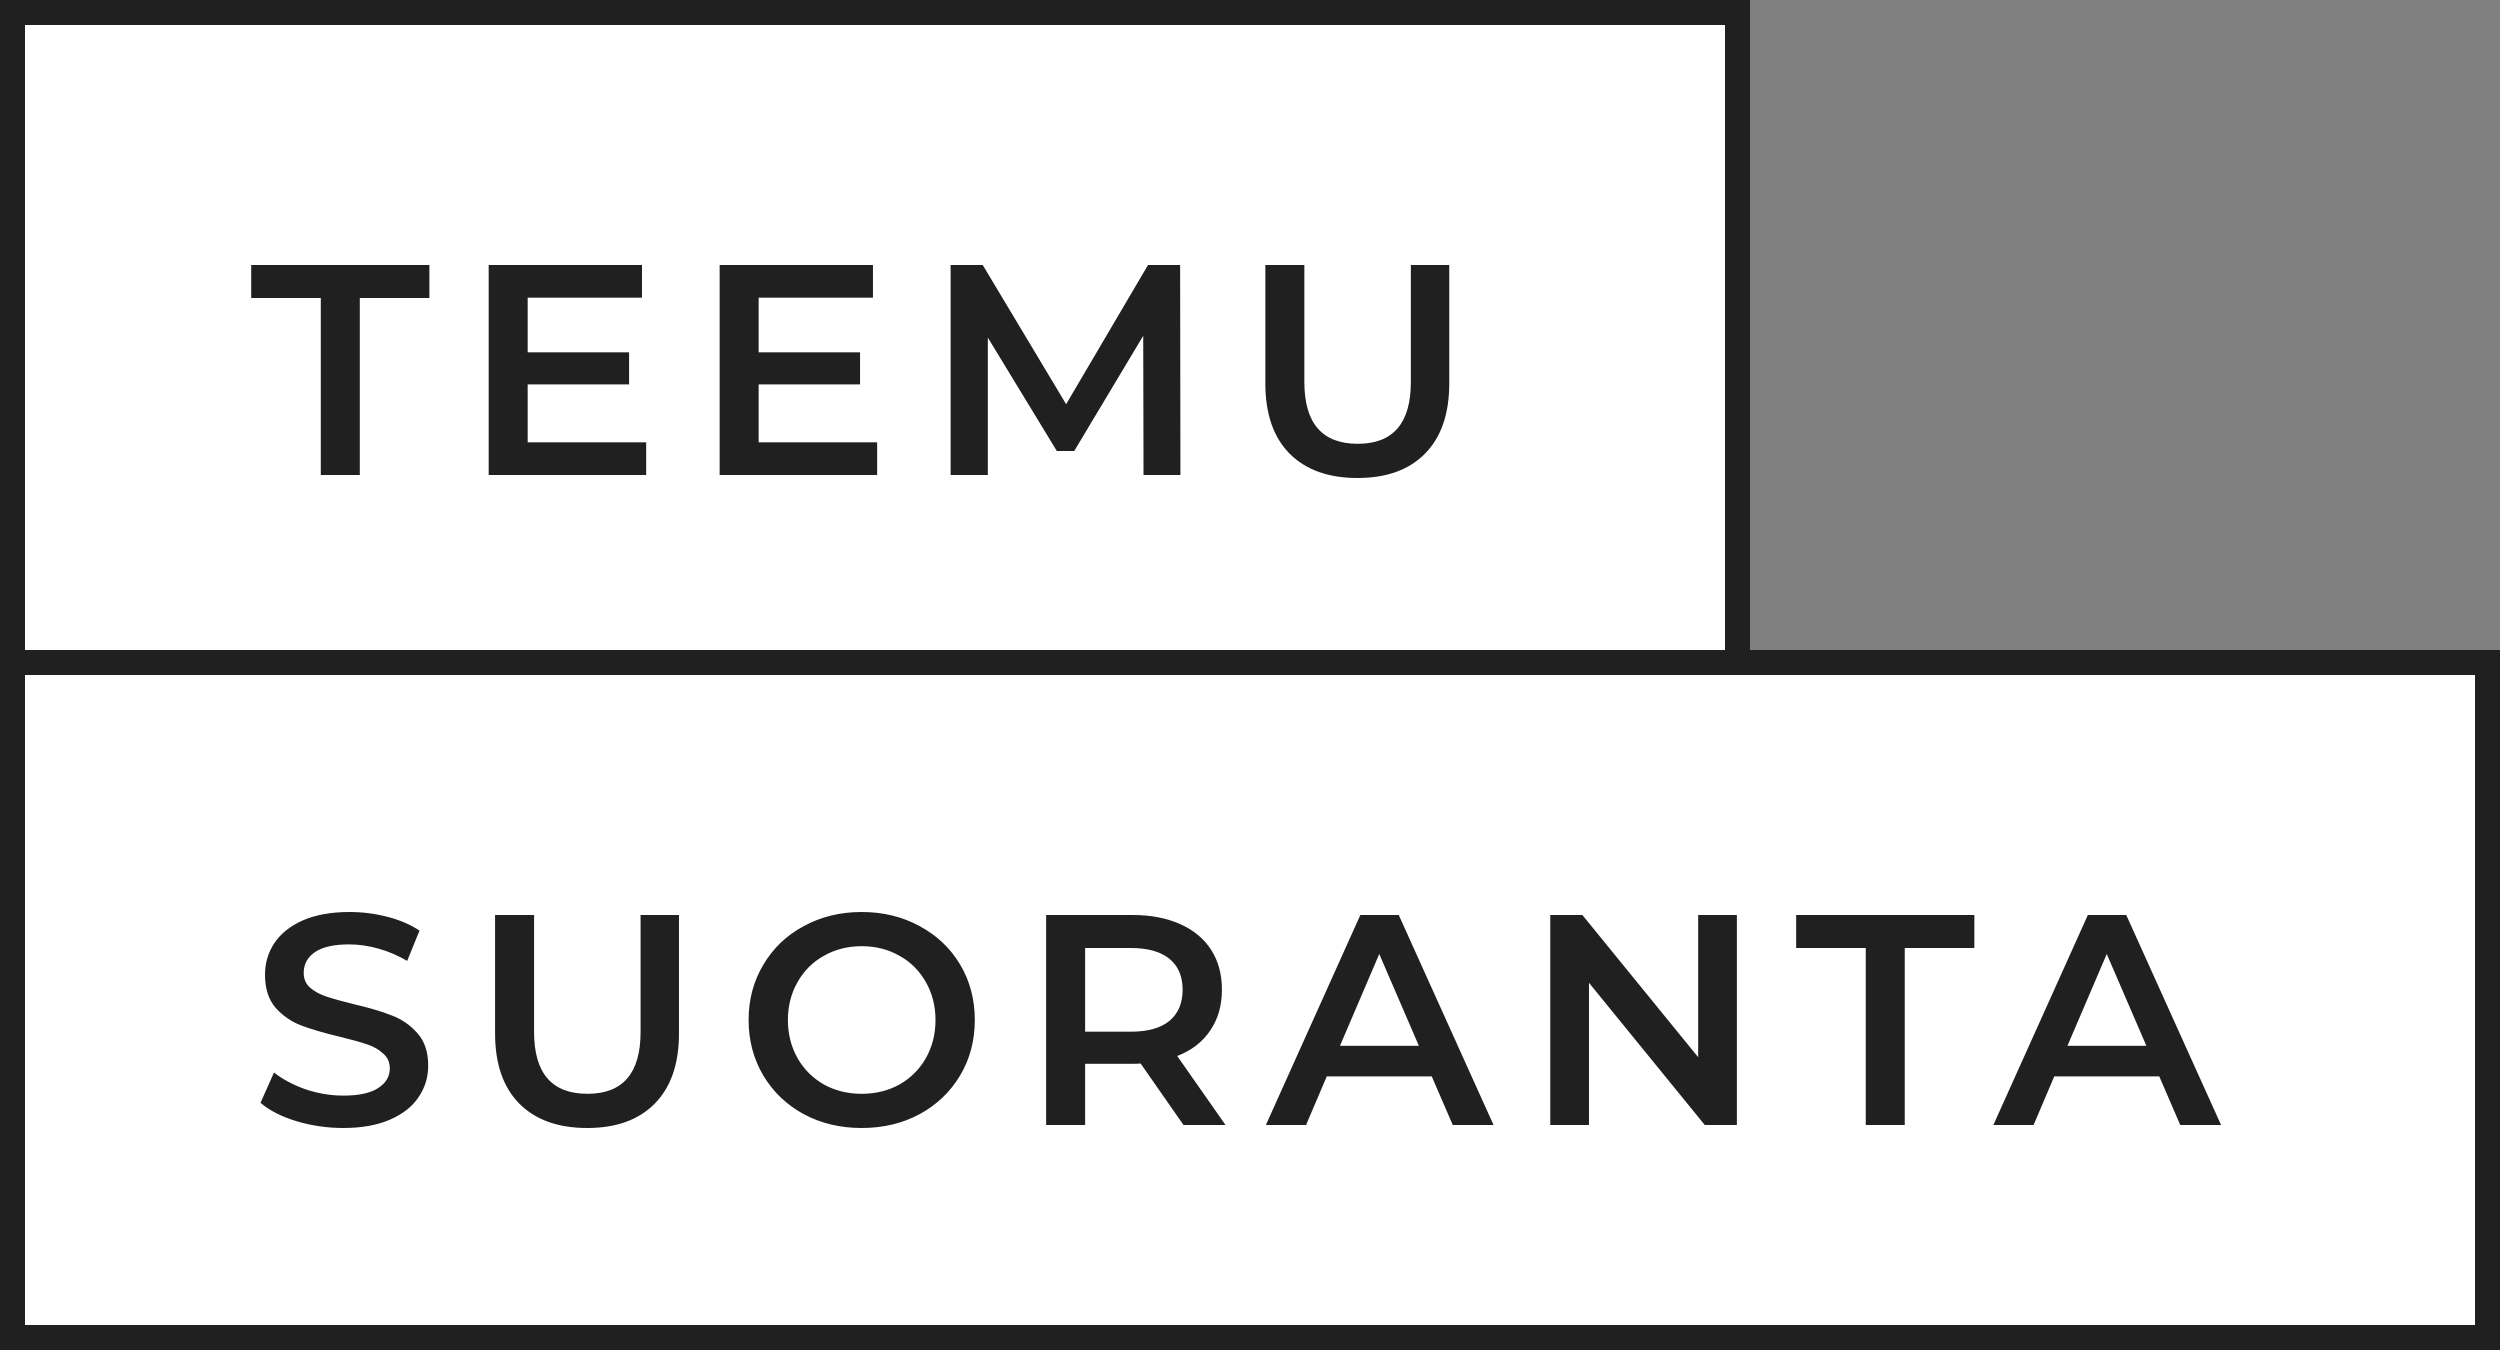
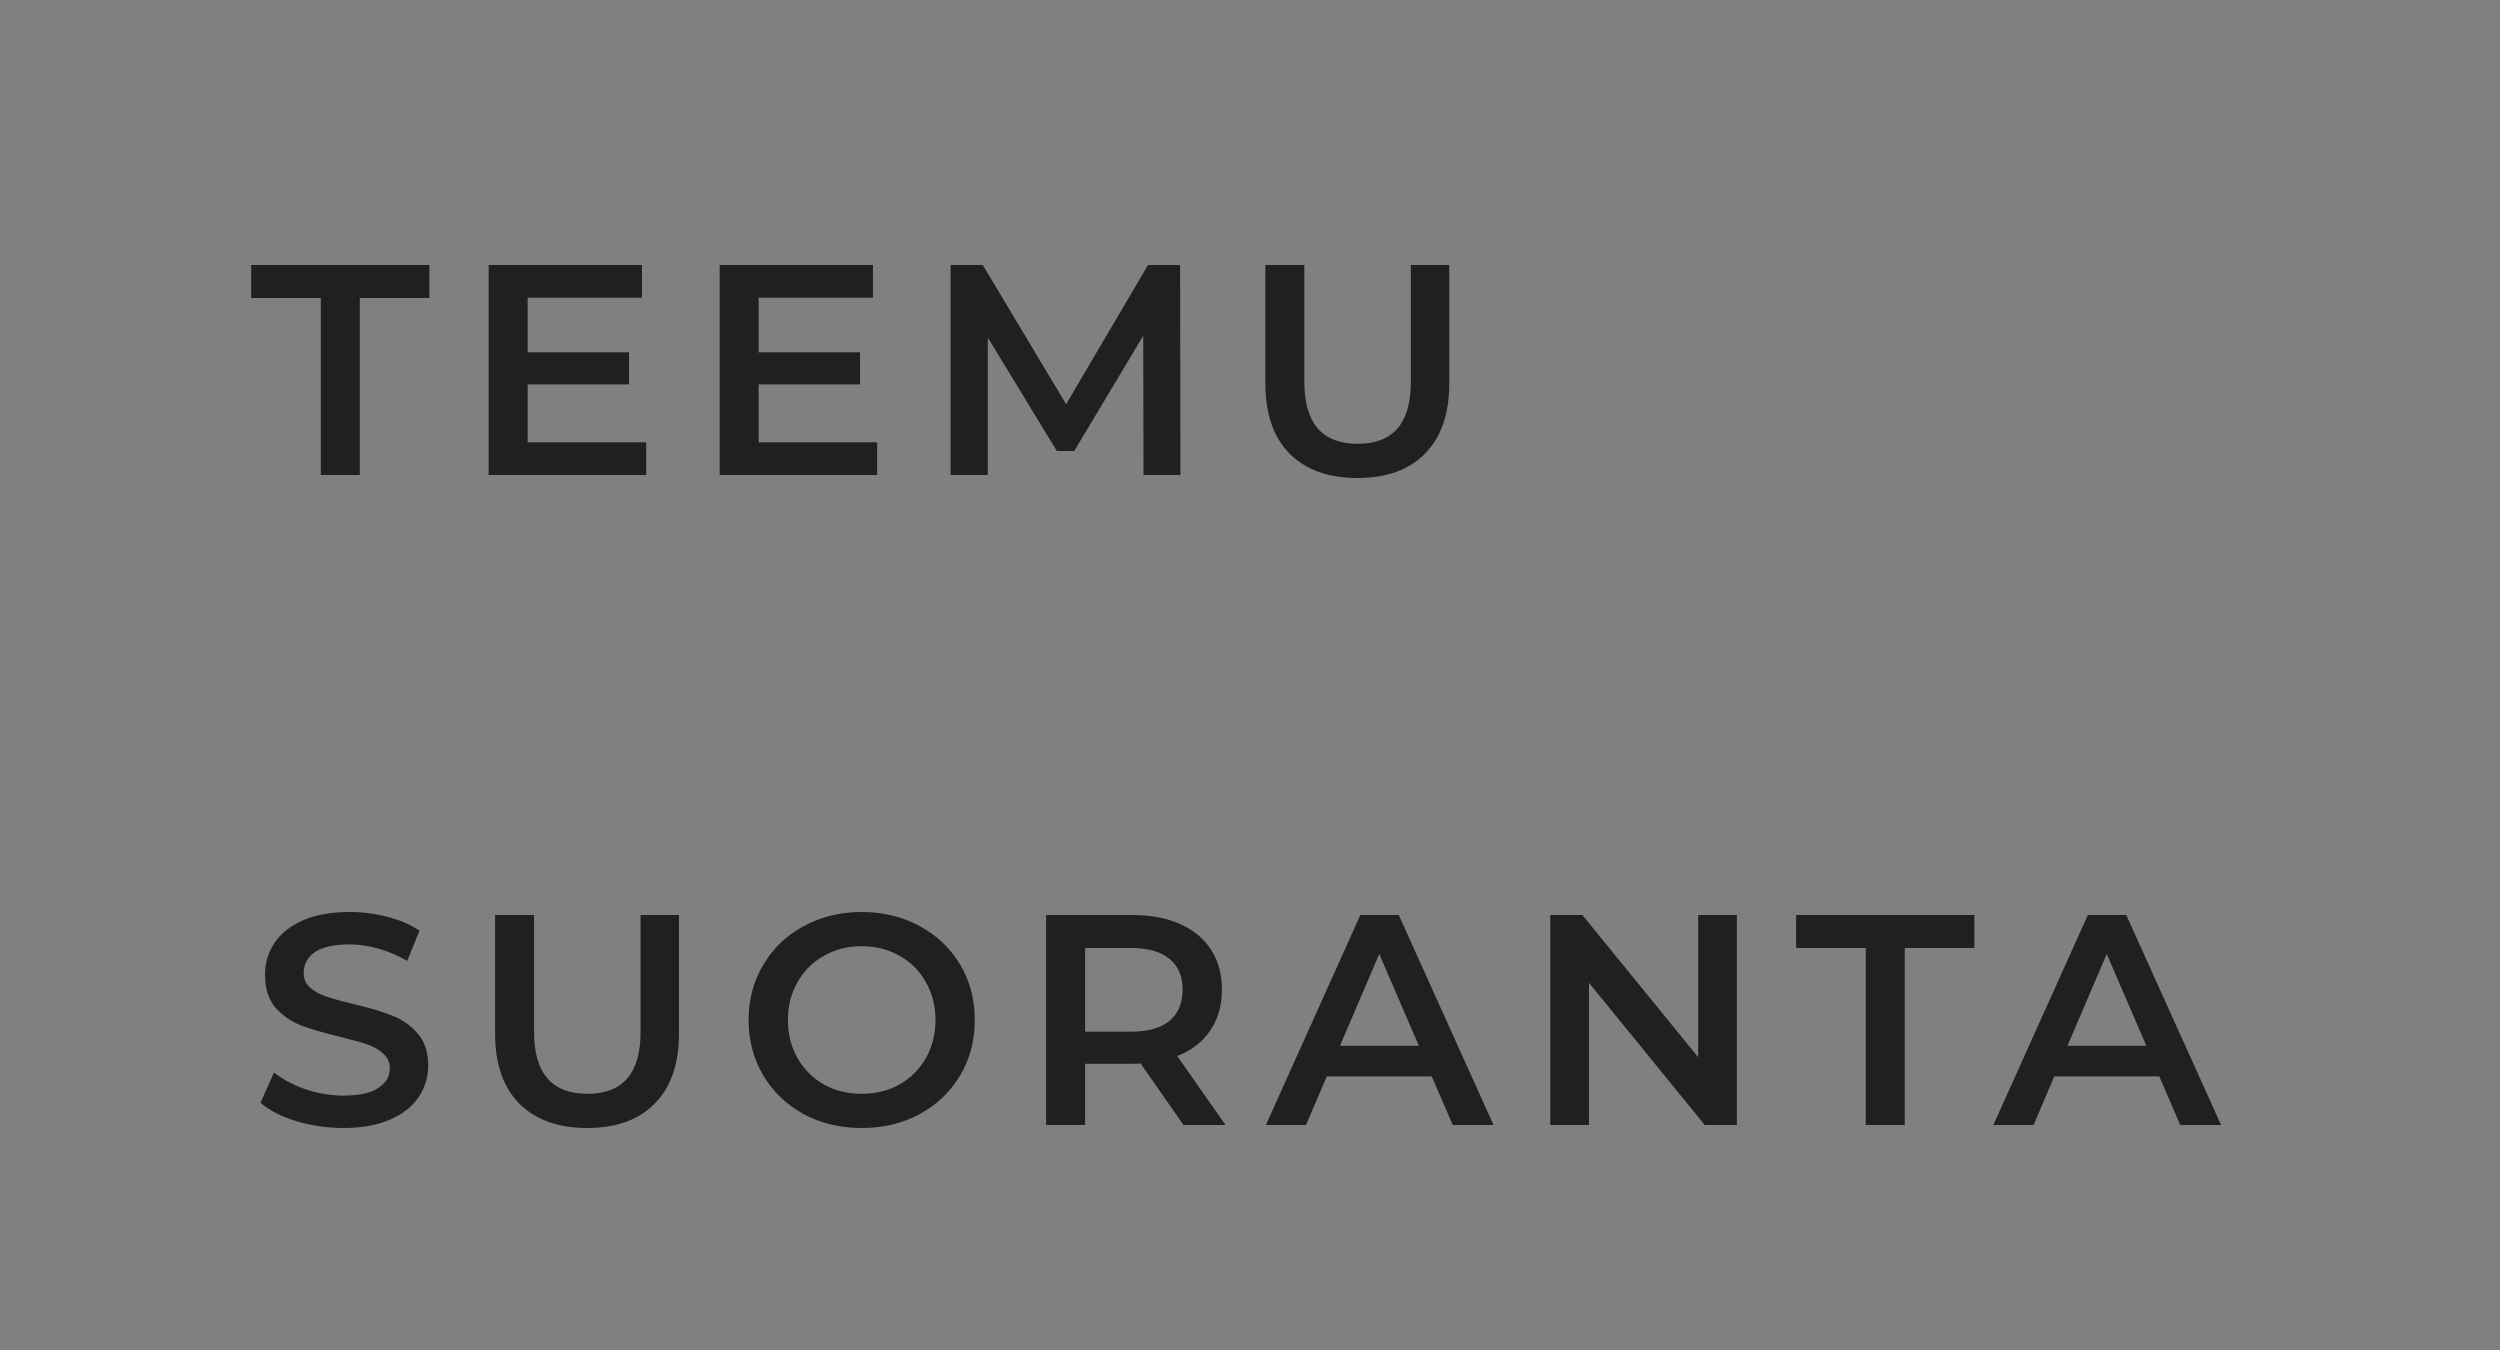
<svg xmlns="http://www.w3.org/2000/svg" class="logo" width="100" height="54" viewBox="0 0 100 54" fill="none">
  <rect x="0" y="0" width="100" height="54" fill="#808080" stroke="none" />
-   <rect class="logo__box" x="0.5" y="0.5" width="69" height="27" fill="white" stroke="#202020" />
-   <rect class="logo__box" x="0.5" y="26.5" width="99" height="27" fill="white" stroke="#202020" />
  <path class="logo__text" d="M12.832 11.92H10.048V10.6H17.176V11.92H14.392V19H12.832V11.92ZM25.847 17.692V19H19.547V10.6H25.679V11.908H21.107V14.092H25.163V15.376H21.107V17.692H25.847ZM35.086 17.692V19H28.786V10.6H34.918V11.908H30.346V14.092H34.402V15.376H30.346V17.692H35.086ZM45.741 19L45.729 13.432L42.969 18.04H42.273L39.513 13.504V19H38.025V10.6H39.309L42.645 16.168L45.921 10.6H47.205L47.217 19H45.741ZM54.298 19.12C53.138 19.12 52.234 18.796 51.586 18.148C50.938 17.492 50.614 16.556 50.614 15.34V10.6H52.174V15.28C52.174 16.928 52.886 17.752 54.31 17.752C55.726 17.752 56.434 16.928 56.434 15.28V10.6H57.97V15.34C57.97 16.556 57.646 17.492 56.998 18.148C56.358 18.796 55.458 19.12 54.298 19.12Z" fill="#202020" />
  <path class="logo__text" d="M13.732 45.12C13.084 45.12 12.456 45.028 11.848 44.844C11.248 44.66 10.772 44.416 10.42 44.112L10.96 42.9C11.304 43.172 11.724 43.396 12.22 43.572C12.724 43.74 13.228 43.824 13.732 43.824C14.356 43.824 14.82 43.724 15.124 43.524C15.436 43.324 15.592 43.06 15.592 42.732C15.592 42.492 15.504 42.296 15.328 42.144C15.16 41.984 14.944 41.86 14.68 41.772C14.416 41.684 14.056 41.584 13.6 41.472C12.96 41.32 12.44 41.168 12.04 41.016C11.648 40.864 11.308 40.628 11.02 40.308C10.74 39.98 10.6 39.54 10.6 38.988C10.6 38.524 10.724 38.104 10.972 37.728C11.228 37.344 11.608 37.04 12.112 36.816C12.624 36.592 13.248 36.48 13.984 36.48C14.496 36.48 15 36.544 15.496 36.672C15.992 36.8 16.42 36.984 16.78 37.224L16.288 38.436C15.92 38.22 15.536 38.056 15.136 37.944C14.736 37.832 14.348 37.776 13.972 37.776C13.356 37.776 12.896 37.88 12.592 38.088C12.296 38.296 12.148 38.572 12.148 38.916C12.148 39.156 12.232 39.352 12.4 39.504C12.576 39.656 12.796 39.776 13.06 39.864C13.324 39.952 13.684 40.052 14.14 40.164C14.764 40.308 15.276 40.46 15.676 40.62C16.076 40.772 16.416 41.008 16.696 41.328C16.984 41.648 17.128 42.08 17.128 42.624C17.128 43.088 17 43.508 16.744 43.884C16.496 44.26 16.116 44.56 15.604 44.784C15.092 45.008 14.468 45.12 13.732 45.12ZM23.487 45.12C22.327 45.12 21.423 44.796 20.775 44.148C20.127 43.492 19.803 42.556 19.803 41.34V36.6H21.363V41.28C21.363 42.928 22.075 43.752 23.499 43.752C24.915 43.752 25.623 42.928 25.623 41.28V36.6H27.159V41.34C27.159 42.556 26.835 43.492 26.187 44.148C25.547 44.796 24.647 45.12 23.487 45.12ZM34.468 45.12C33.612 45.12 32.84 44.936 32.152 44.568C31.464 44.192 30.924 43.676 30.532 43.02C30.14 42.356 29.944 41.616 29.944 40.8C29.944 39.984 30.14 39.248 30.532 38.592C30.924 37.928 31.464 37.412 32.152 37.044C32.84 36.668 33.612 36.48 34.468 36.48C35.324 36.48 36.096 36.668 36.784 37.044C37.472 37.412 38.012 37.924 38.404 38.58C38.796 39.236 38.992 39.976 38.992 40.8C38.992 41.624 38.796 42.364 38.404 43.02C38.012 43.676 37.472 44.192 36.784 44.568C36.096 44.936 35.324 45.12 34.468 45.12ZM34.468 43.752C35.028 43.752 35.532 43.628 35.98 43.38C36.428 43.124 36.78 42.772 37.036 42.324C37.292 41.868 37.42 41.36 37.42 40.8C37.42 40.24 37.292 39.736 37.036 39.288C36.78 38.832 36.428 38.48 35.98 38.232C35.532 37.976 35.028 37.848 34.468 37.848C33.908 37.848 33.404 37.976 32.956 38.232C32.508 38.48 32.156 38.832 31.9 39.288C31.644 39.736 31.516 40.24 31.516 40.8C31.516 41.36 31.644 41.868 31.9 42.324C32.156 42.772 32.508 43.124 32.956 43.38C33.404 43.628 33.908 43.752 34.468 43.752ZM47.341 45L45.625 42.54C45.553 42.548 45.445 42.552 45.301 42.552H43.405V45H41.845V36.6H45.301C46.029 36.6 46.661 36.72 47.197 36.96C47.741 37.2 48.157 37.544 48.445 37.992C48.733 38.44 48.877 38.972 48.877 39.588C48.877 40.22 48.721 40.764 48.409 41.22C48.105 41.676 47.665 42.016 47.089 42.24L49.021 45H47.341ZM47.305 39.588C47.305 39.052 47.129 38.64 46.777 38.352C46.425 38.064 45.909 37.92 45.229 37.92H43.405V41.268H45.229C45.909 41.268 46.425 41.124 46.777 40.836C47.129 40.54 47.305 40.124 47.305 39.588ZM57.27 43.056H53.071L52.242 45H50.635L54.414 36.6H55.95L59.742 45H58.111L57.27 43.056ZM56.755 41.832L55.17 38.16L53.599 41.832H56.755ZM69.475 36.6V45H68.191L63.559 39.312V45H62.011V36.6H63.295L67.927 42.288V36.6H69.475ZM74.63 37.92H71.846V36.6H78.974V37.92H76.19V45H74.63V37.92ZM86.371 43.056H82.171L81.343 45H79.734L83.514 36.6H85.05L88.843 45H87.21L86.371 43.056ZM85.855 41.832L84.27 38.16L82.698 41.832H85.855Z" fill="#202020" />
</svg>